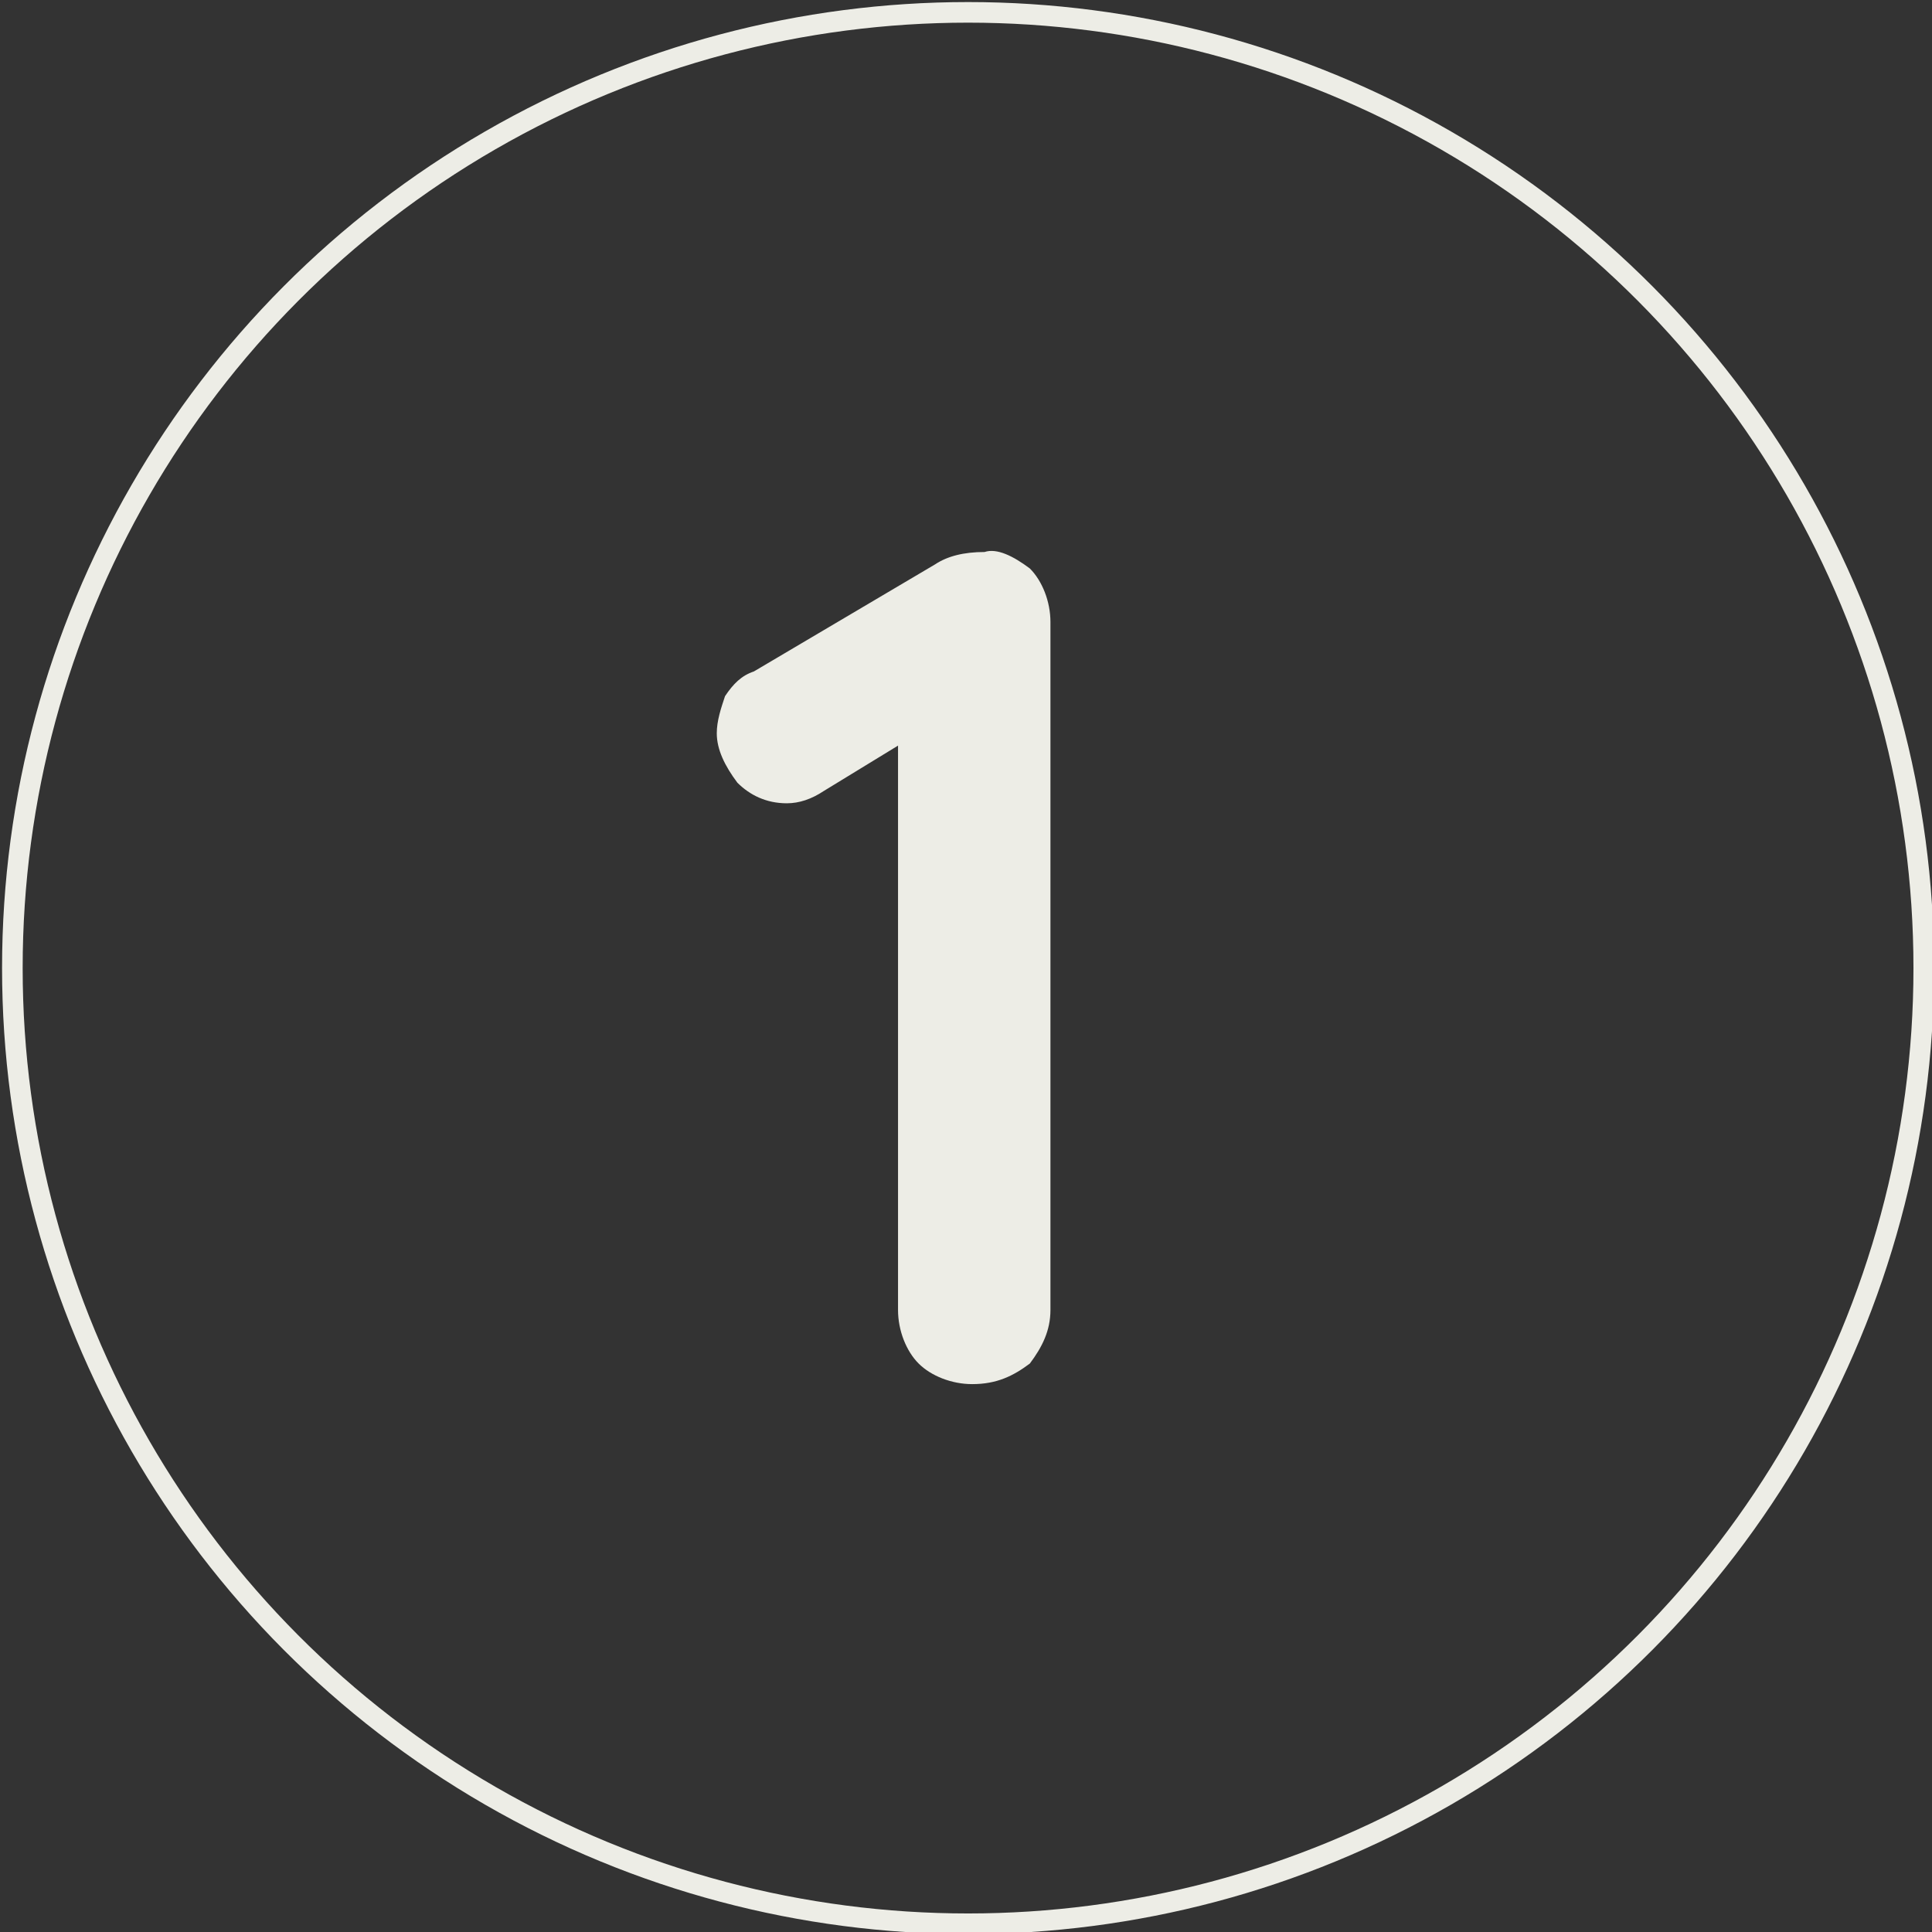
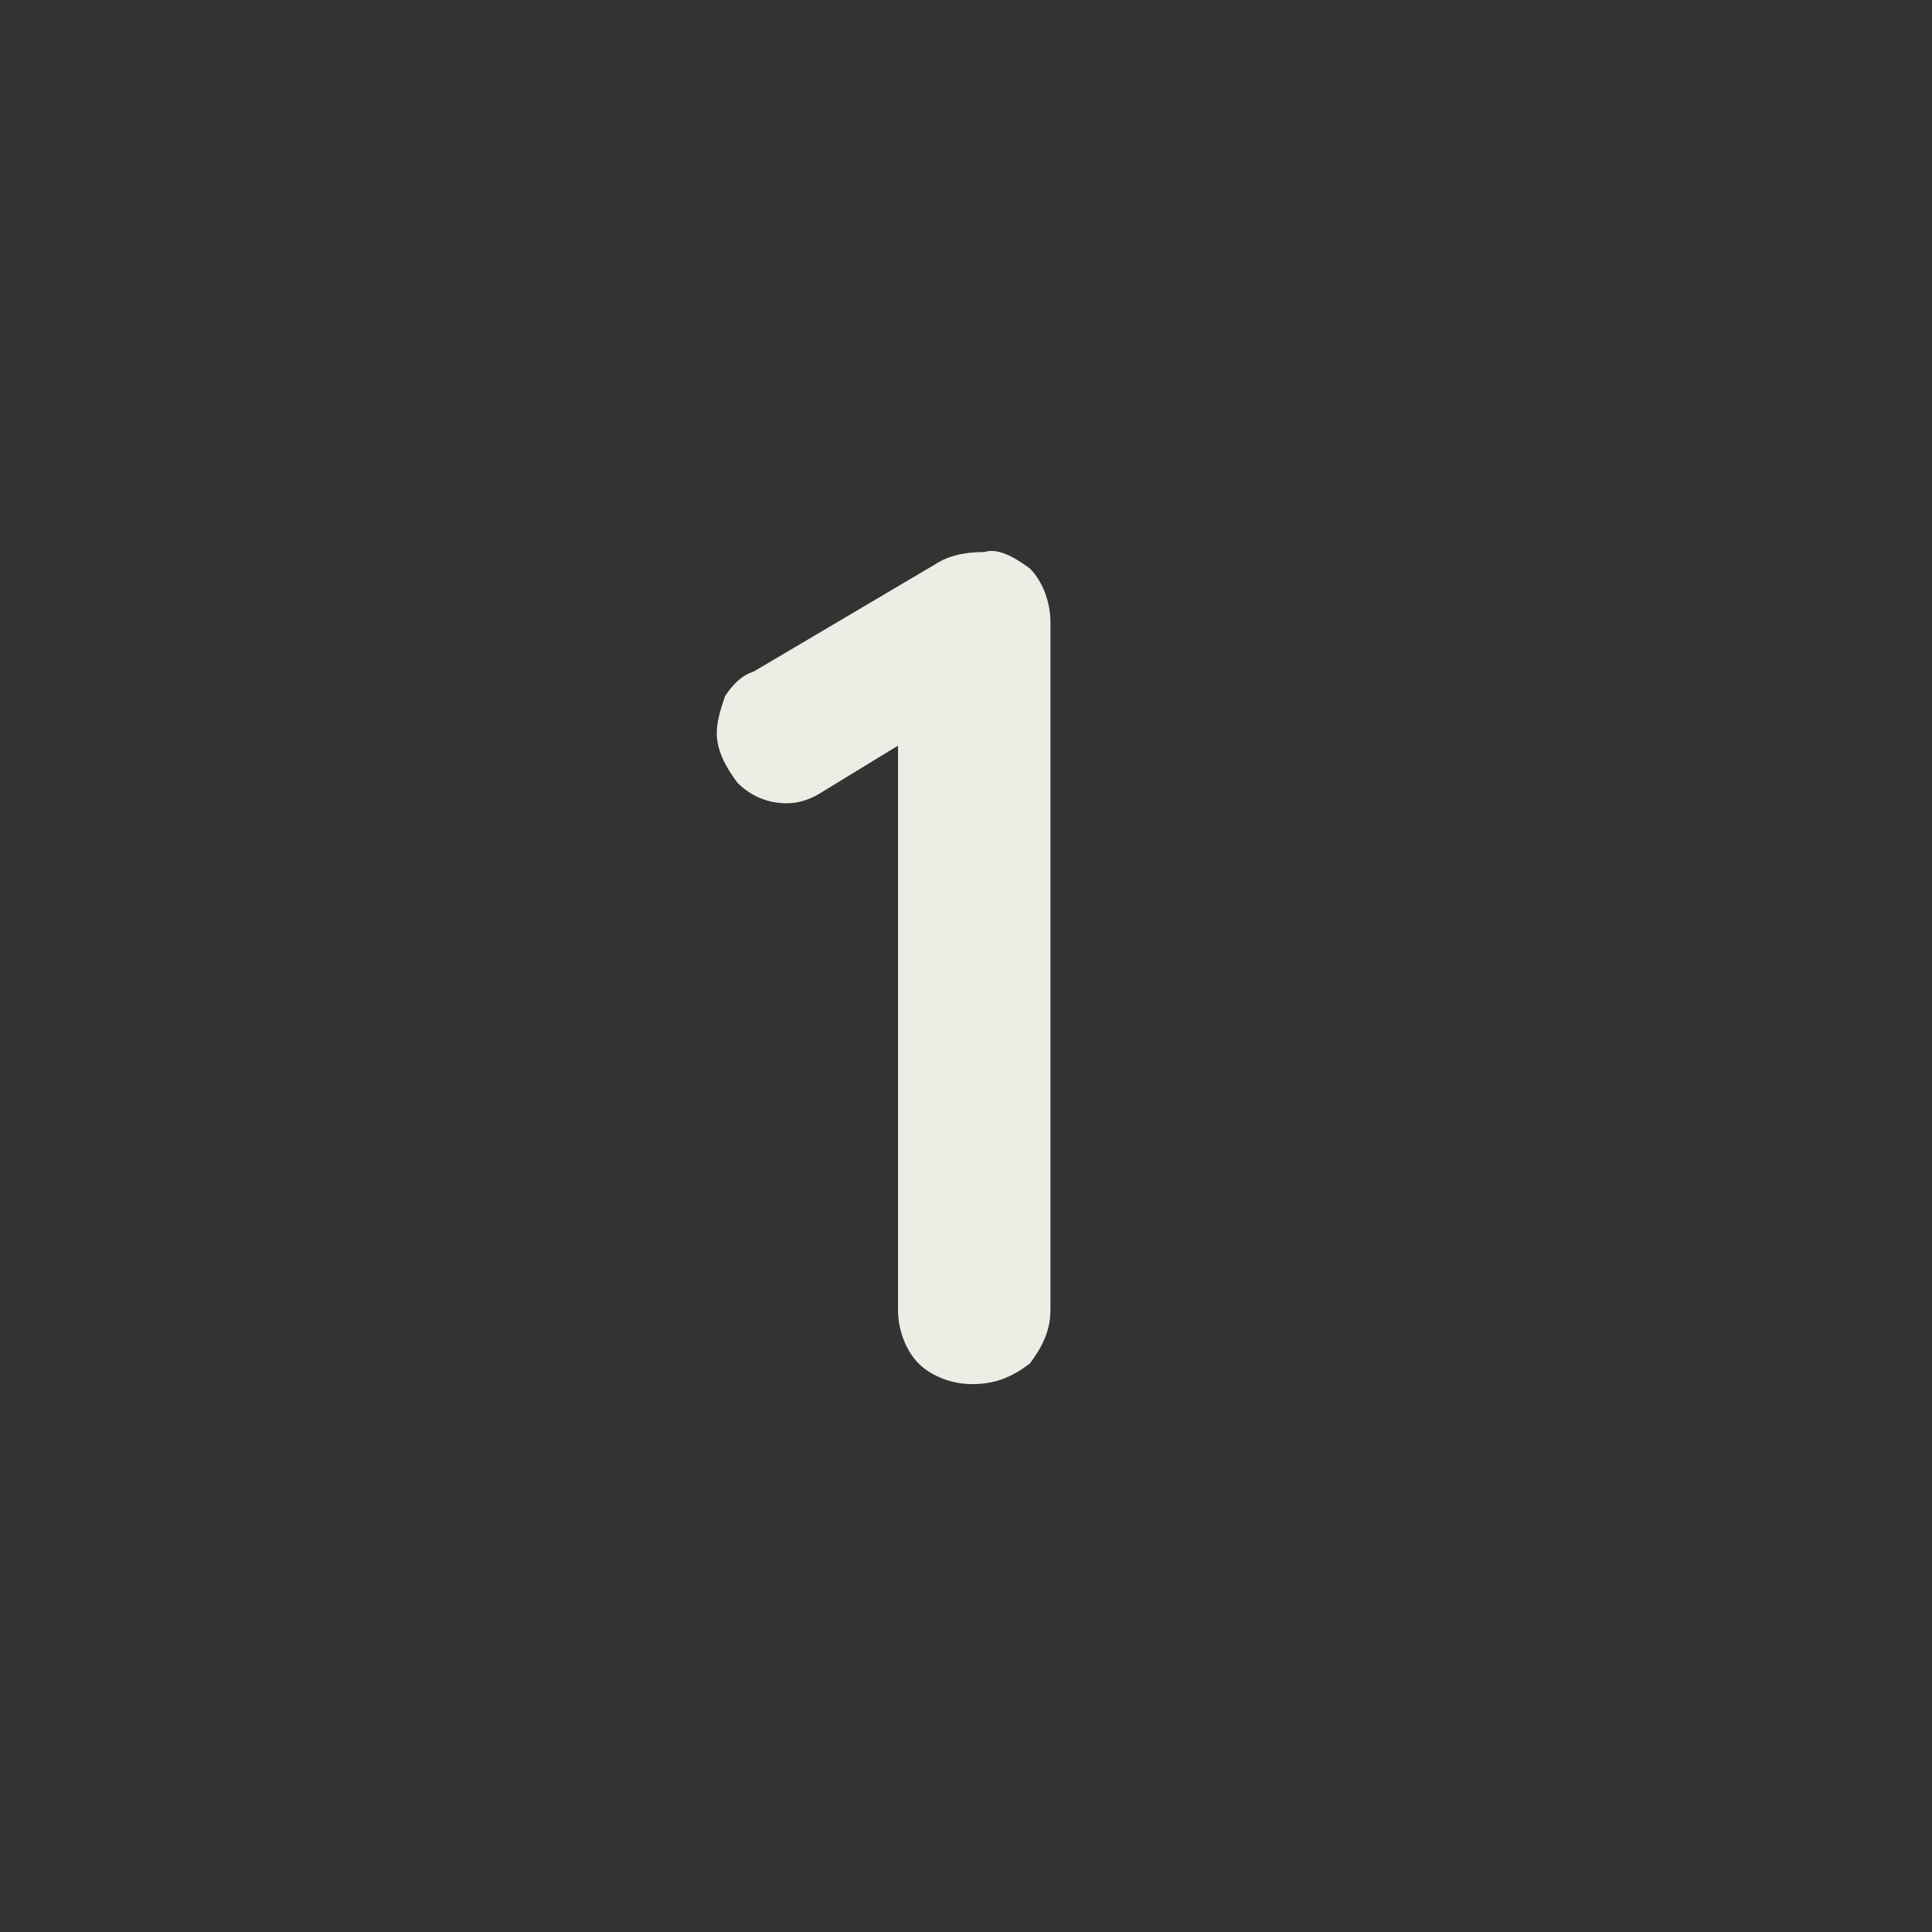
<svg xmlns="http://www.w3.org/2000/svg" version="1.1" id="Calque_1" x="0px" y="0px" viewBox="0 0 46.9 46.9" style="enable-background:new 0 0 46.9 46.9;" xml:space="preserve">
  <rect x="0" y="0" width="46.9" height="46.9" fill="#333333" stroke="none" />
  <style type="text/css">
	.st0{fill:#EDEDE6;}
	.st1{fill:none;stroke:#EDEDE6;stroke-width:0.5;stroke-miterlimit:10;}
</style>
  <g>
    <path class="st0" d="M25,13.8c0.3,0.3,0.5,0.8,0.5,1.3v16.7c0,0.5-0.2,0.9-0.5,1.3c-0.4,0.3-0.8,0.5-1.4,0.5c-0.5,0-1-0.2-1.3-0.5   c-0.3-0.3-0.5-0.8-0.5-1.3V18.1l-1.8,1.1c-0.3,0.2-0.6,0.3-0.9,0.3c-0.5,0-0.9-0.2-1.2-0.5c-0.3-0.4-0.5-0.8-0.5-1.2   c0-0.3,0.1-0.6,0.2-0.9c0.2-0.3,0.4-0.5,0.7-0.6l4.4-2.6c0.3-0.2,0.7-0.3,1.2-0.3C24.2,13.3,24.6,13.5,25,13.8z" />
  </g>
-   <circle class="st1" cx="23.5" cy="23.5" r="23.2" />
</svg>